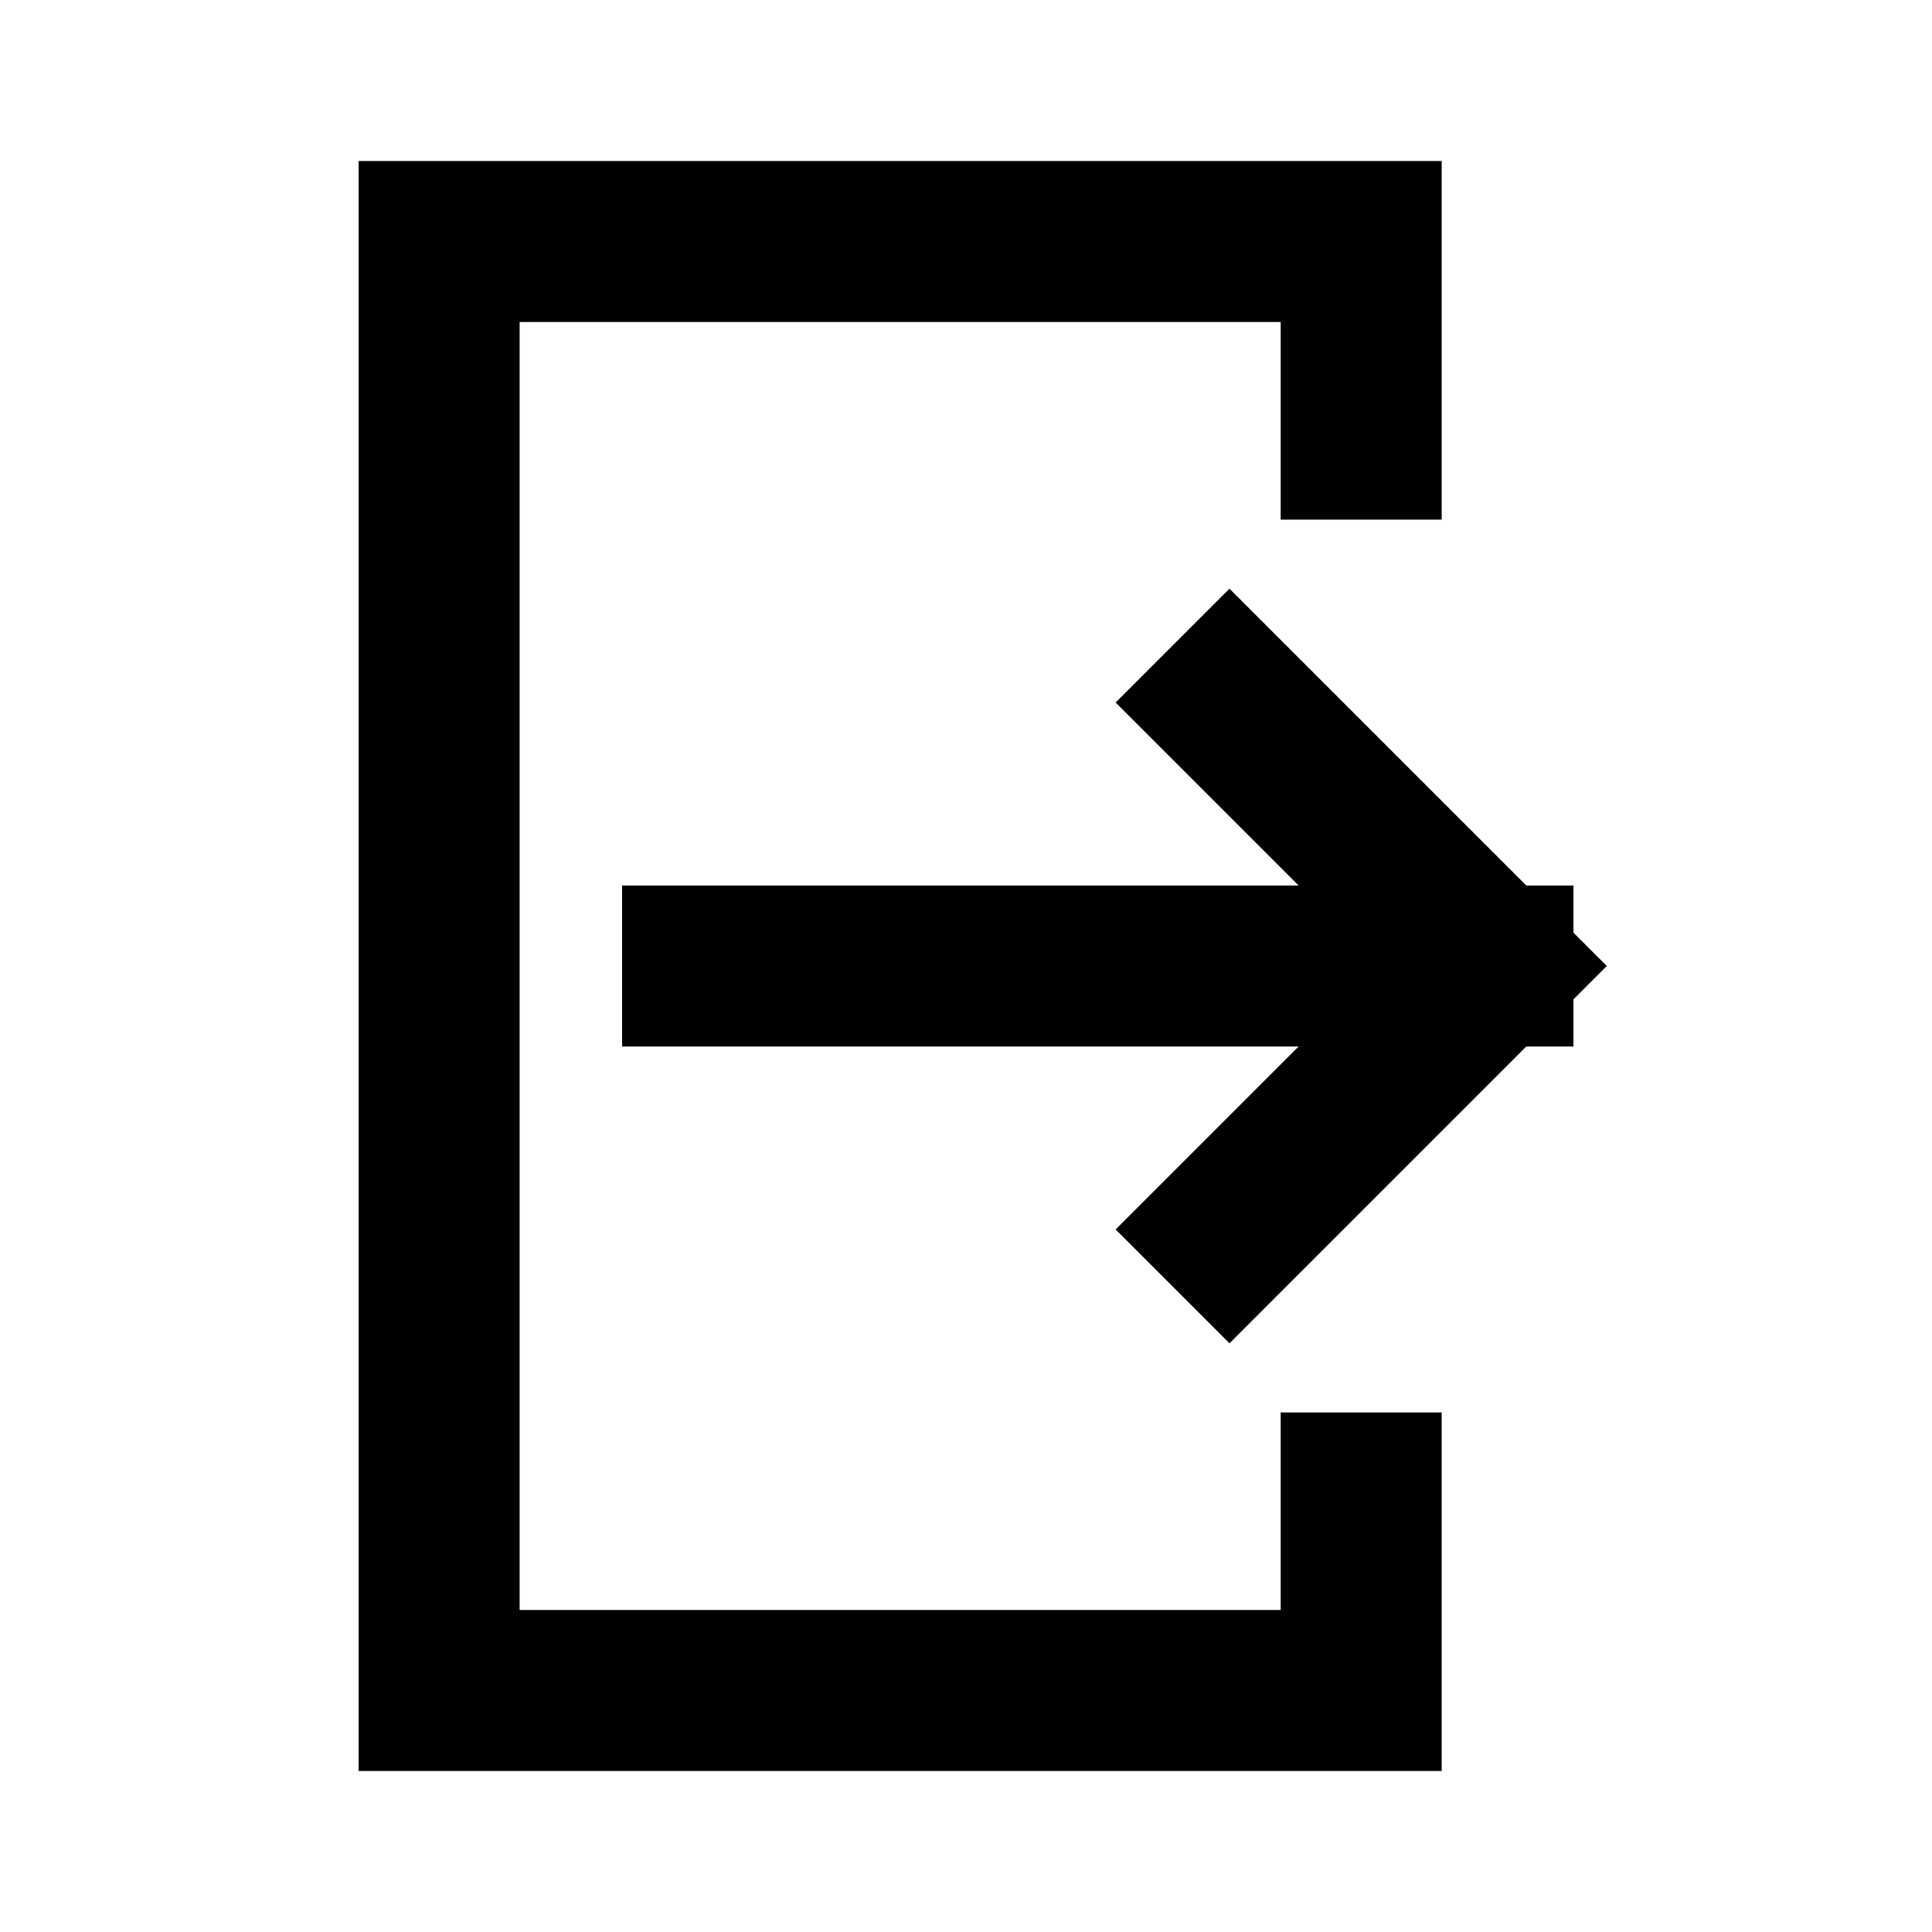
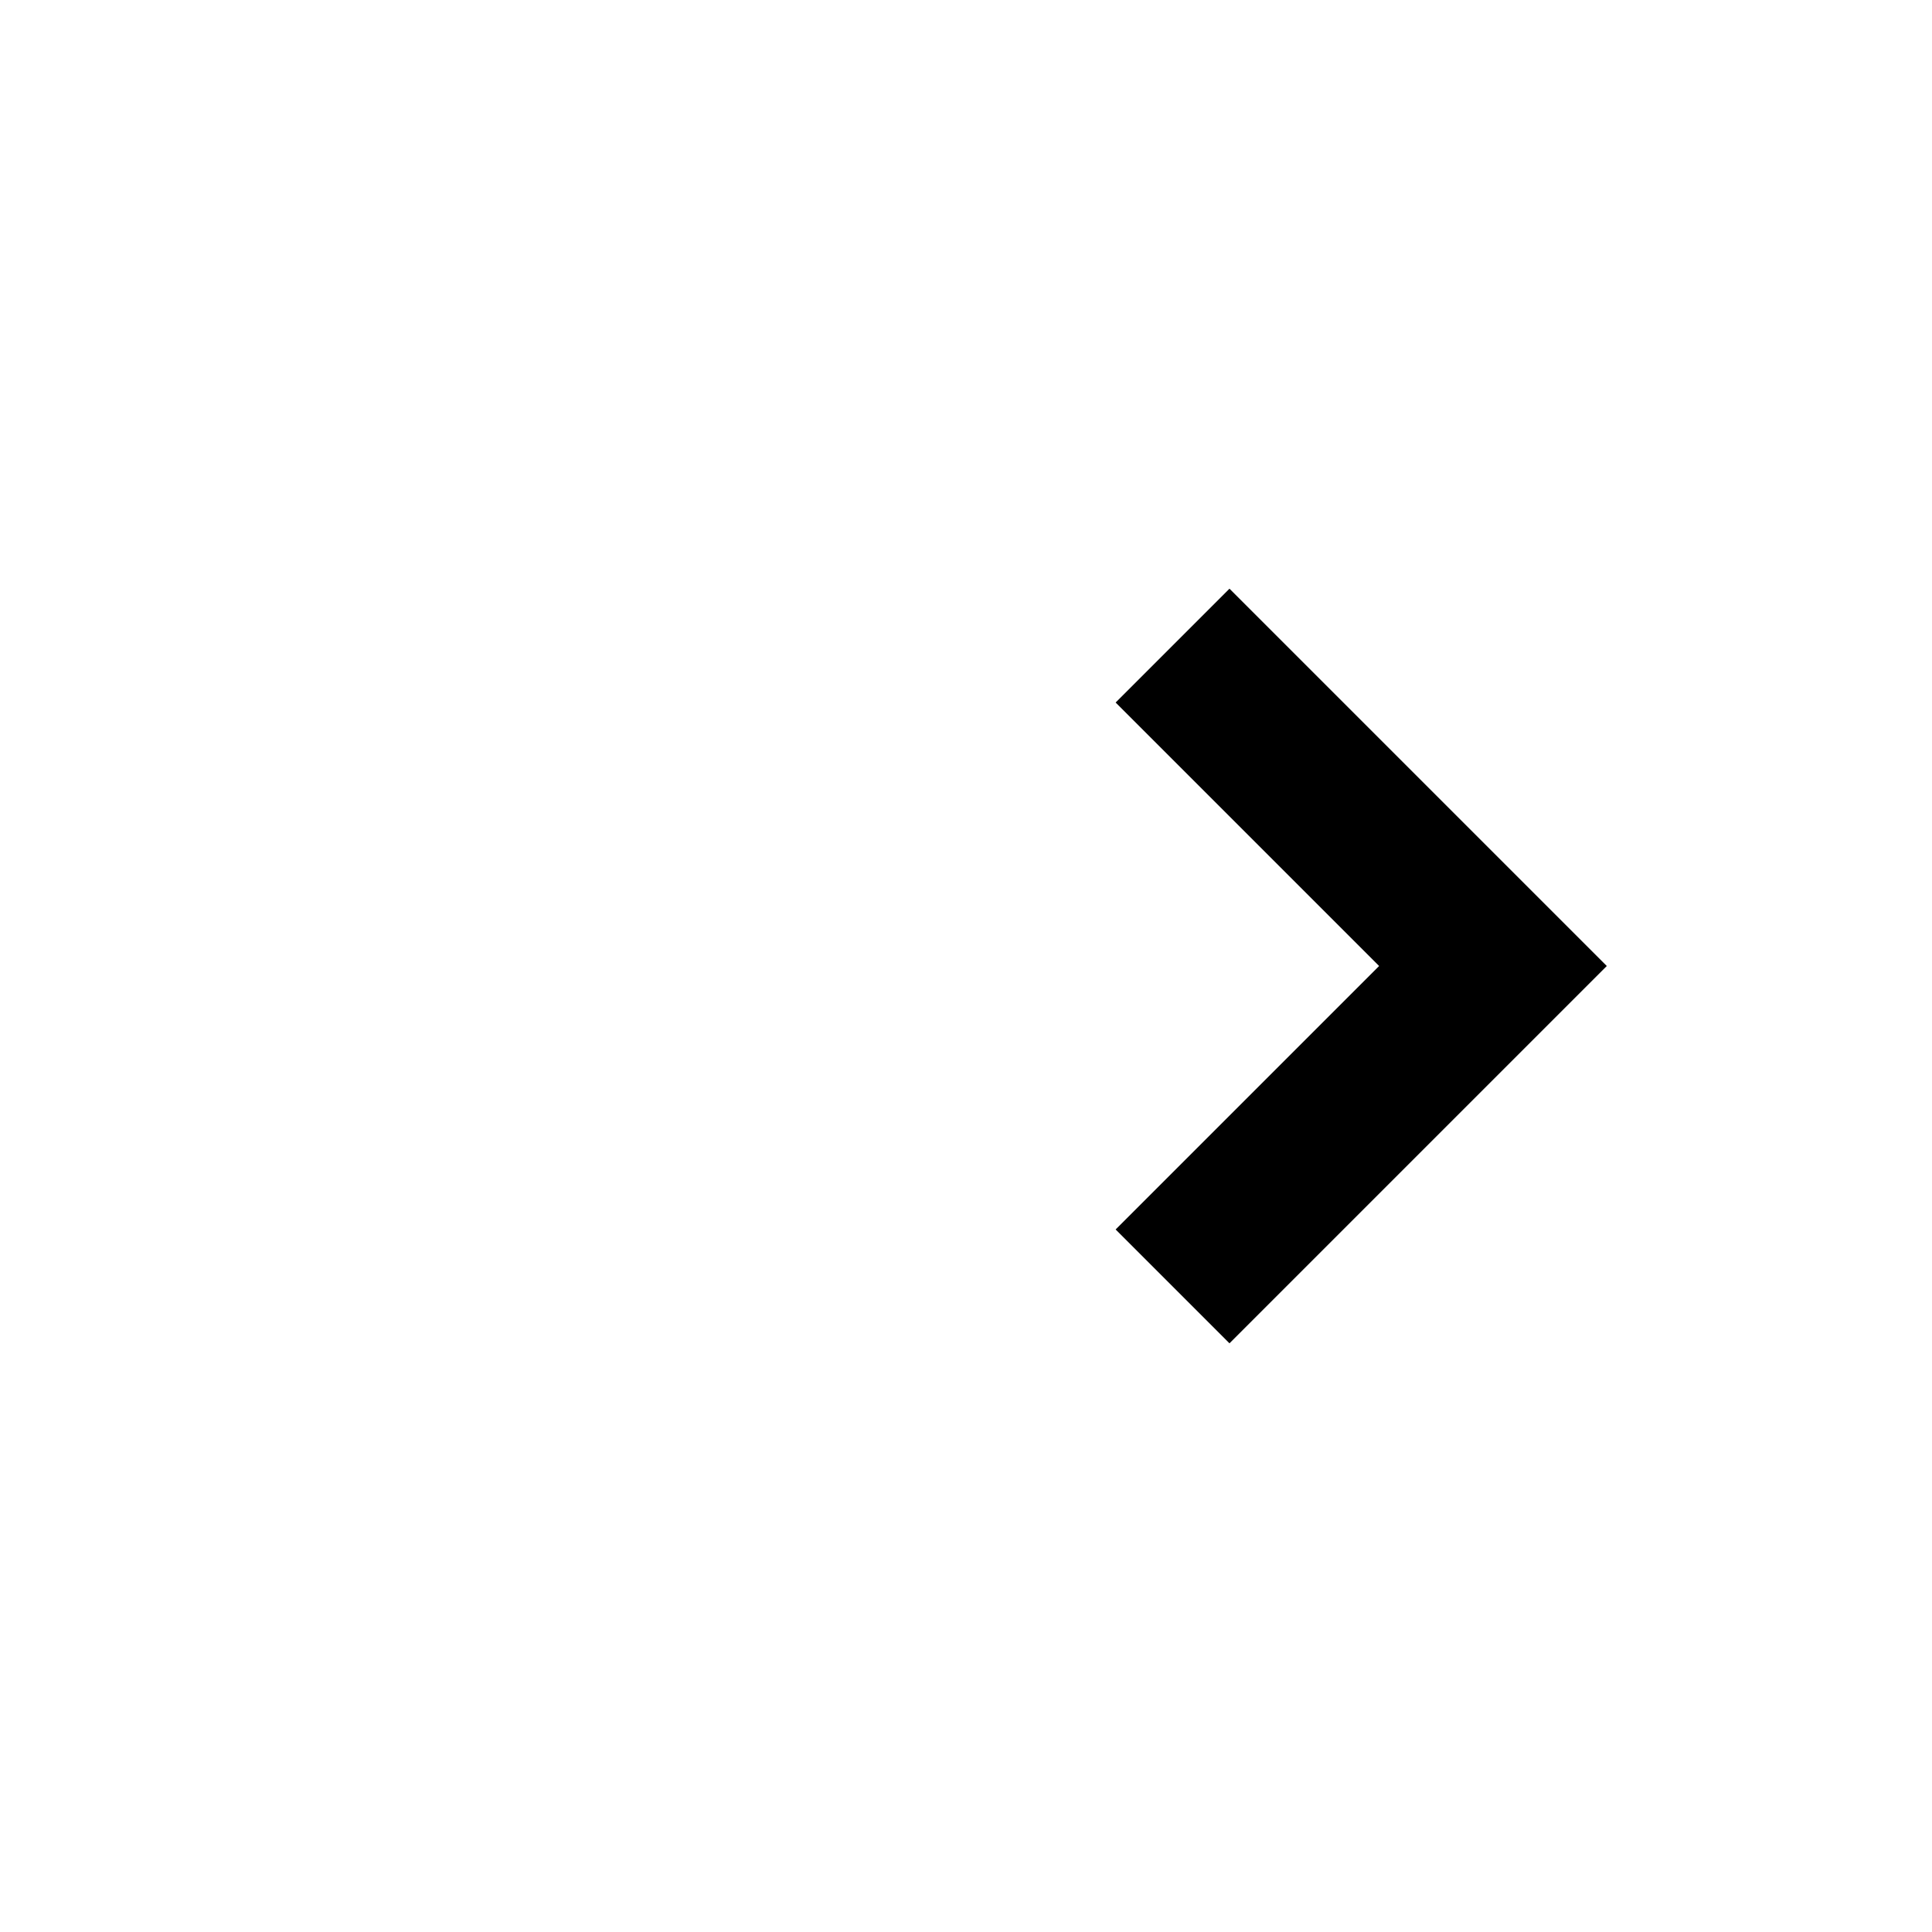
<svg xmlns="http://www.w3.org/2000/svg" width="24" height="24" viewBox="0 0 24 24" fill="none">
-   <path d="M8.728 12H18.546" stroke="black" stroke-width="2" stroke-miterlimit="10" stroke-linecap="square" />
  <path d="M15.273 15.273L18.546 12L15.273 8.727" stroke="black" stroke-width="2" stroke-miterlimit="10" stroke-linecap="square" />
-   <path d="M16.909 5.455V3H5.455V21H16.909V18.546" stroke="black" stroke-width="2" stroke-miterlimit="10" stroke-linecap="square" />
</svg>